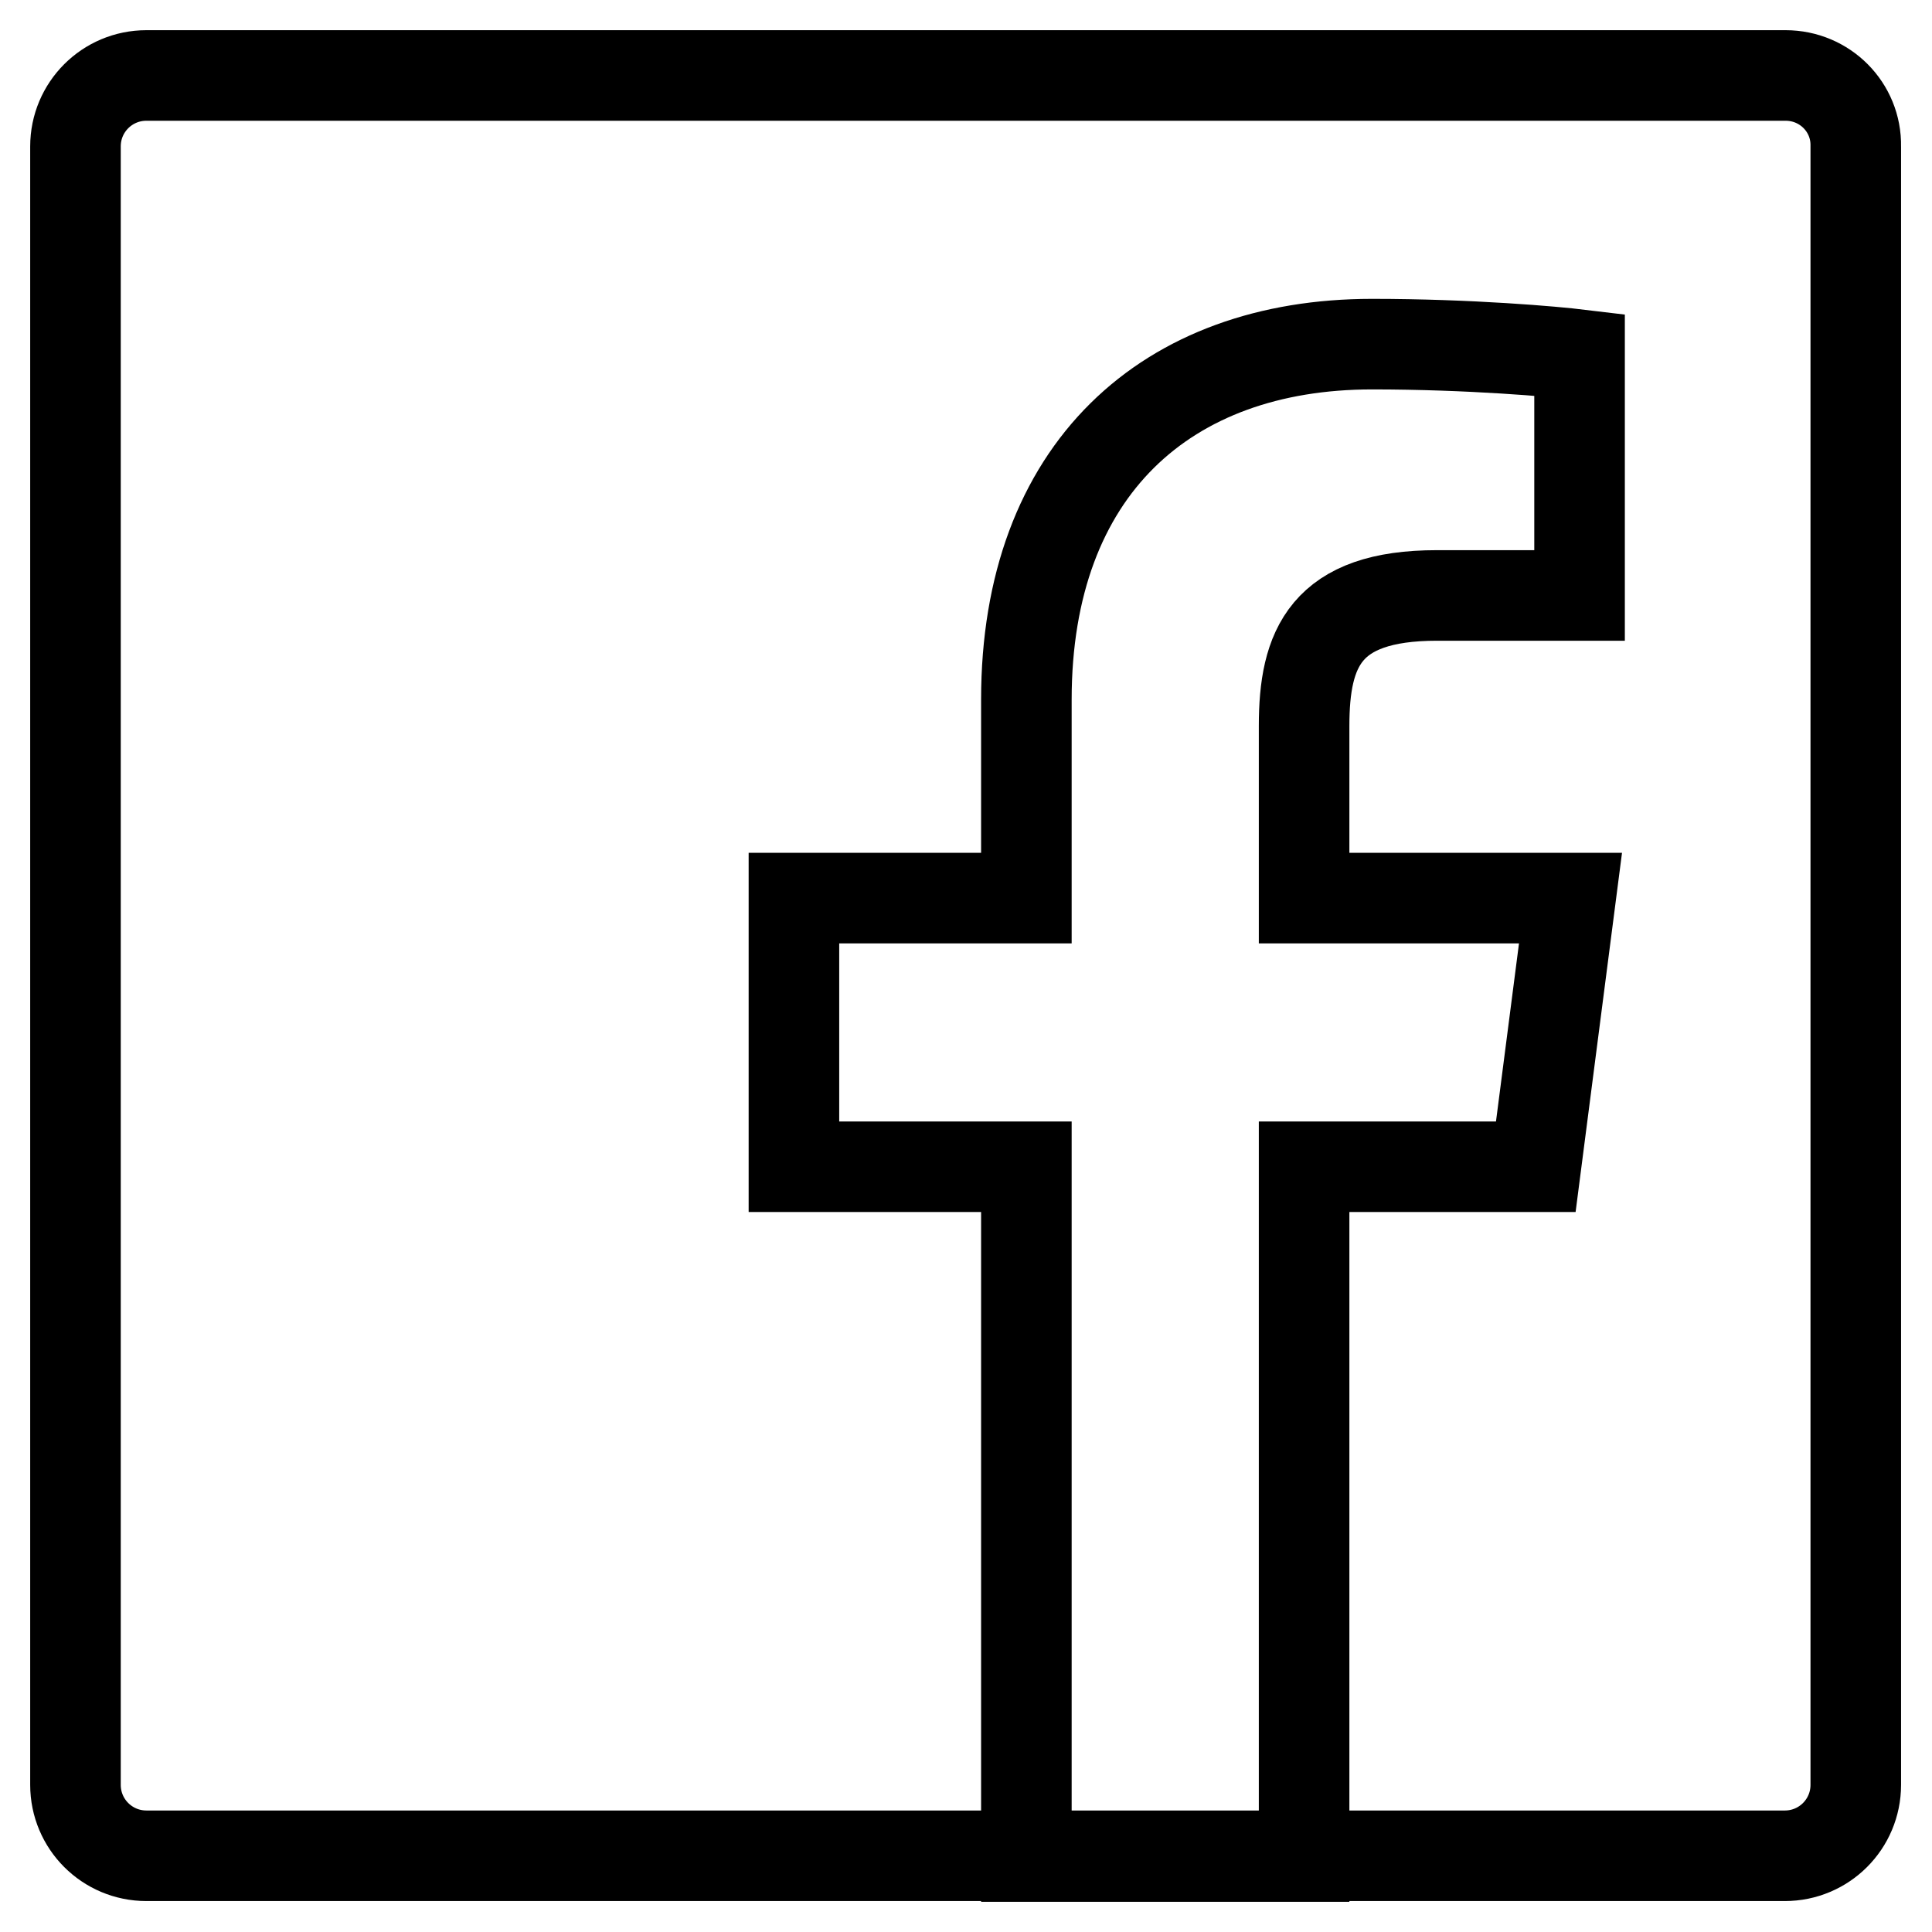
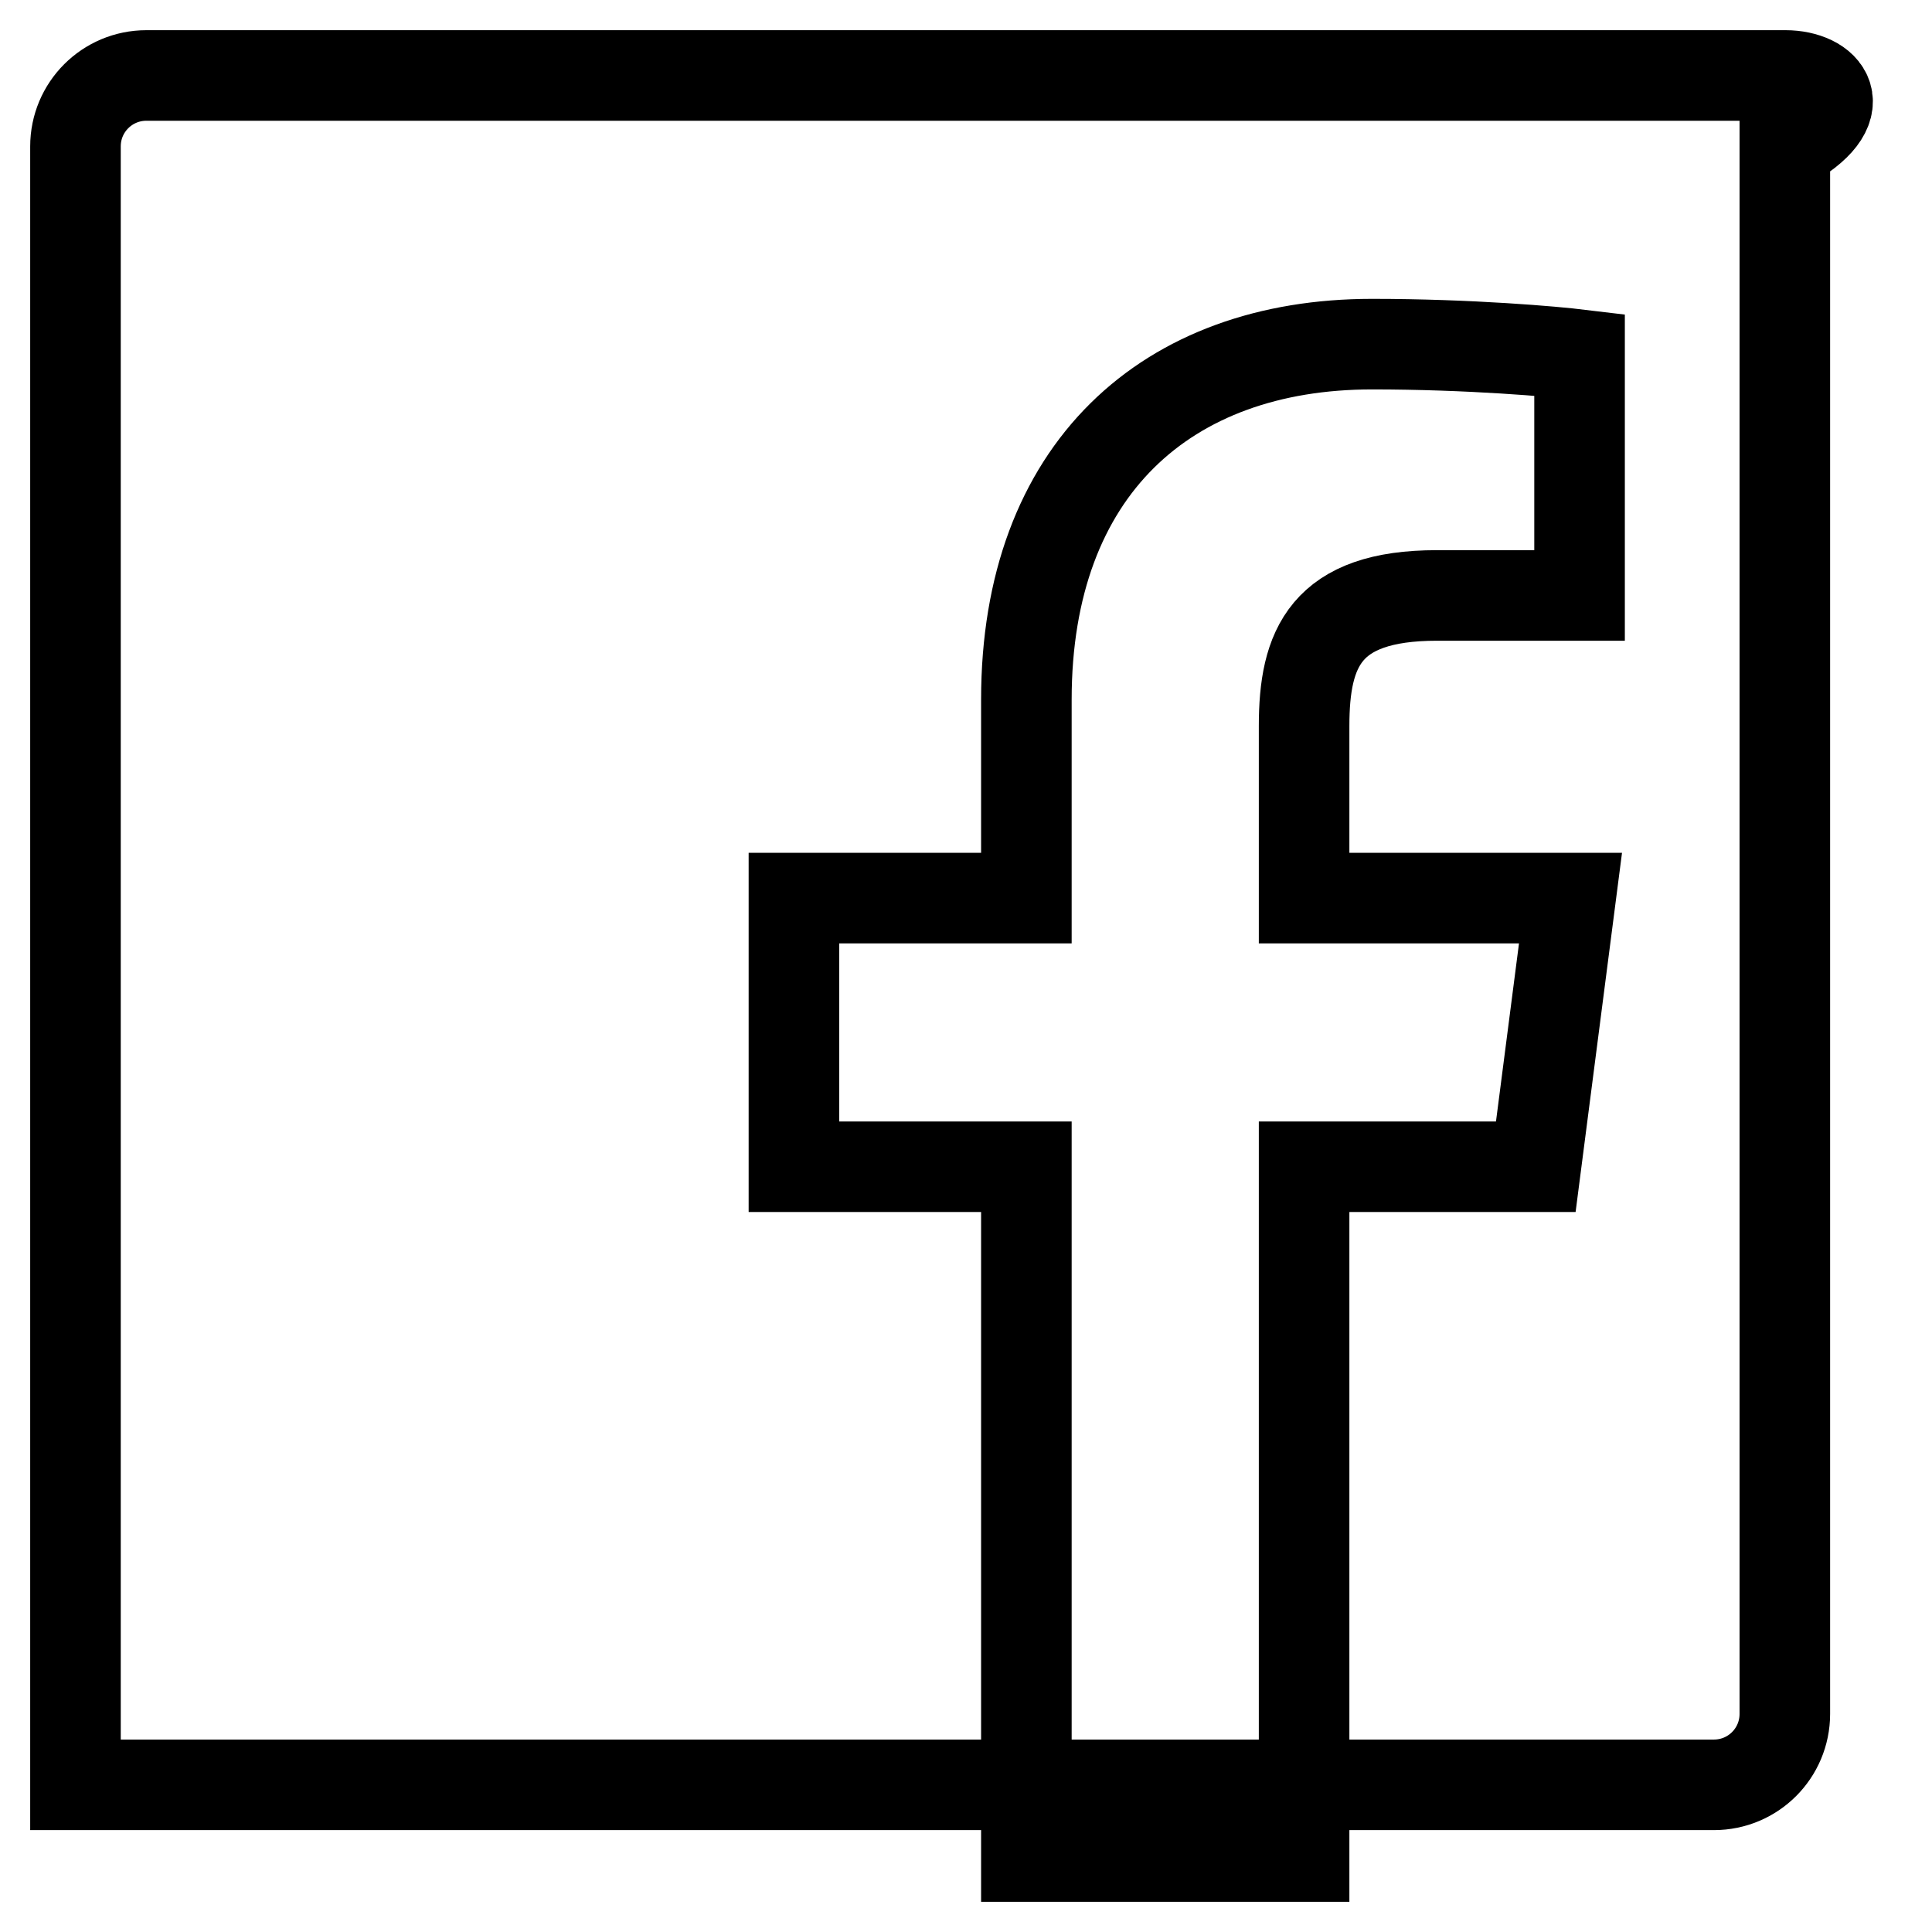
<svg xmlns="http://www.w3.org/2000/svg" version="1.1" x="0px" y="0px" viewBox="0 0 256 256" enable-background="new 0 0 256 256" xml:space="preserve">
  <g>
-     <path stroke-width="12" fill-opacity="0" stroke="#000000" d="M236.6,10H19.4c-5.2,0-9.4,4.2-9.4,9.4v217.1c0,5.2,4.2,9.4,9.4,9.4h217.1c5.2,0,9.4-4.2,9.4-9.4V19.4 C246,14.2,241.8,10,236.6,10z M209.3,78.9h-18.9c-14.8,0-17.6,7-17.6,17.3V119h35.3l-4.6,35.6h-30.7V246H136v-91.4h-30.8V119H136 V92.7c0-30.5,18.6-47.1,45.8-47.1c13,0,24.2,1,27.5,1.4L209.3,78.9L209.3,78.9z" />
+     <path stroke-width="12" fill-opacity="0" stroke="#000000" d="M236.6,10H19.4c-5.2,0-9.4,4.2-9.4,9.4v217.1h217.1c5.2,0,9.4-4.2,9.4-9.4V19.4 C246,14.2,241.8,10,236.6,10z M209.3,78.9h-18.9c-14.8,0-17.6,7-17.6,17.3V119h35.3l-4.6,35.6h-30.7V246H136v-91.4h-30.8V119H136 V92.7c0-30.5,18.6-47.1,45.8-47.1c13,0,24.2,1,27.5,1.4L209.3,78.9L209.3,78.9z" />
  </g>
</svg>